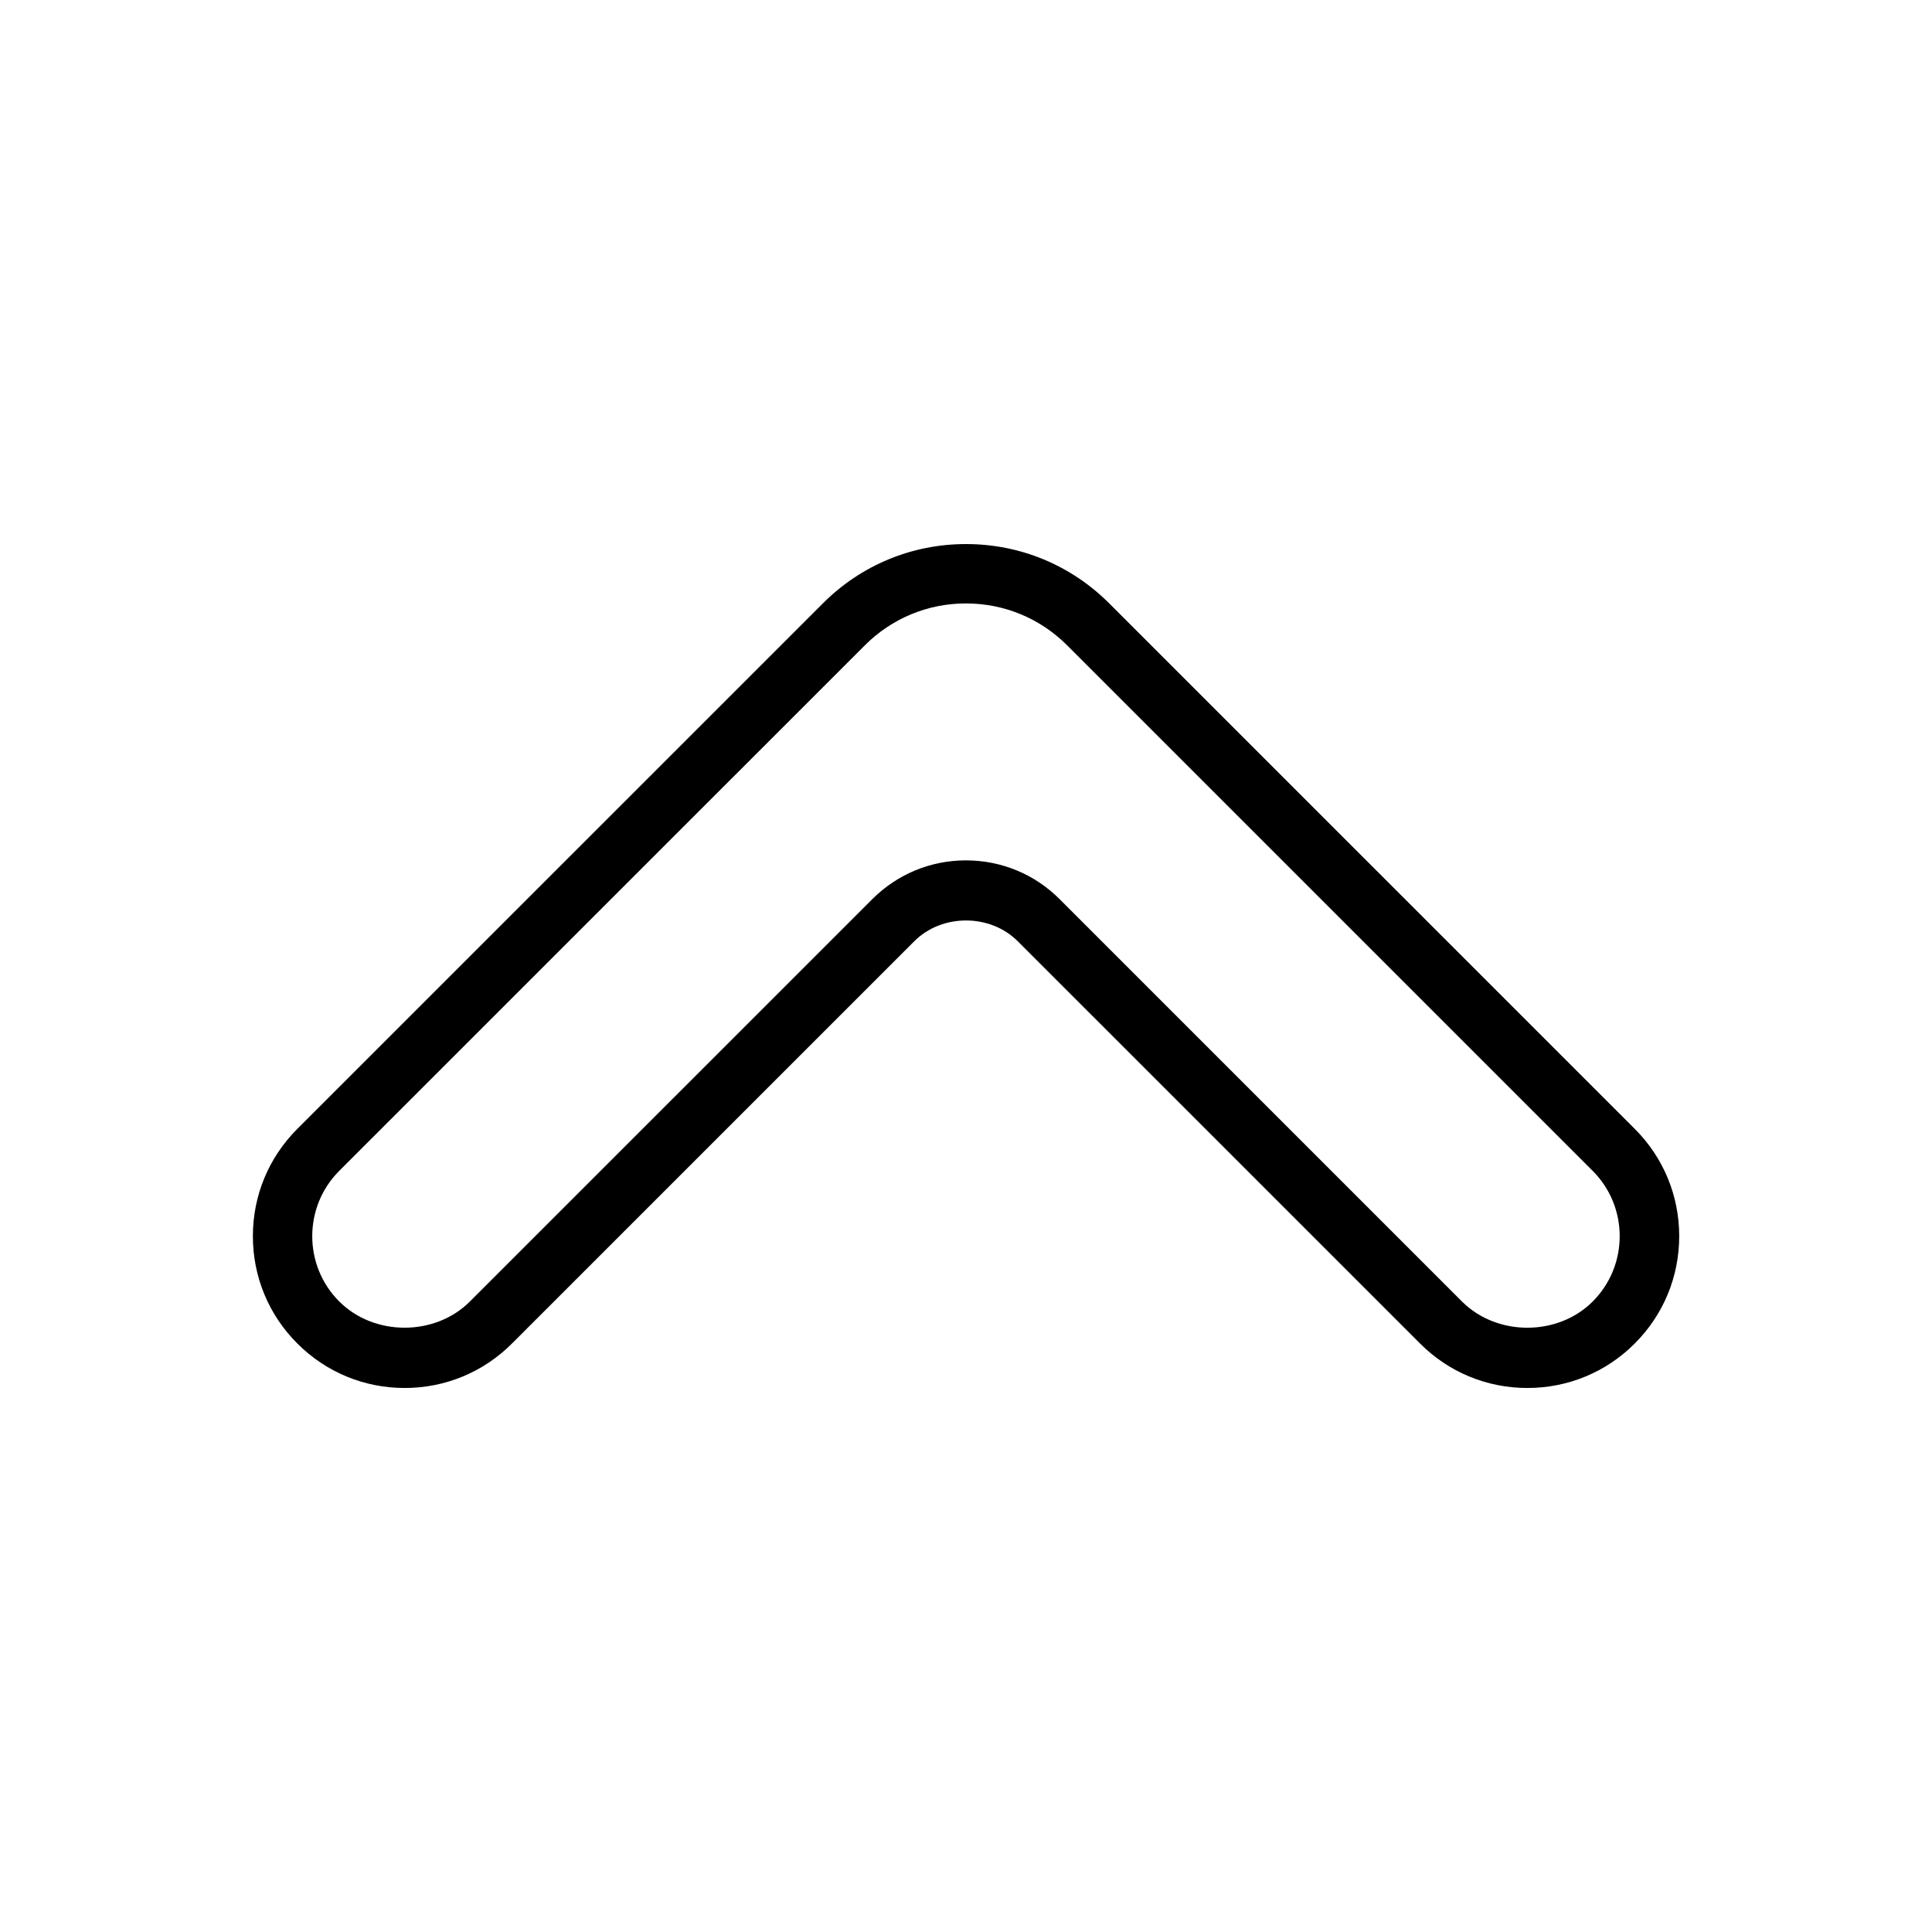
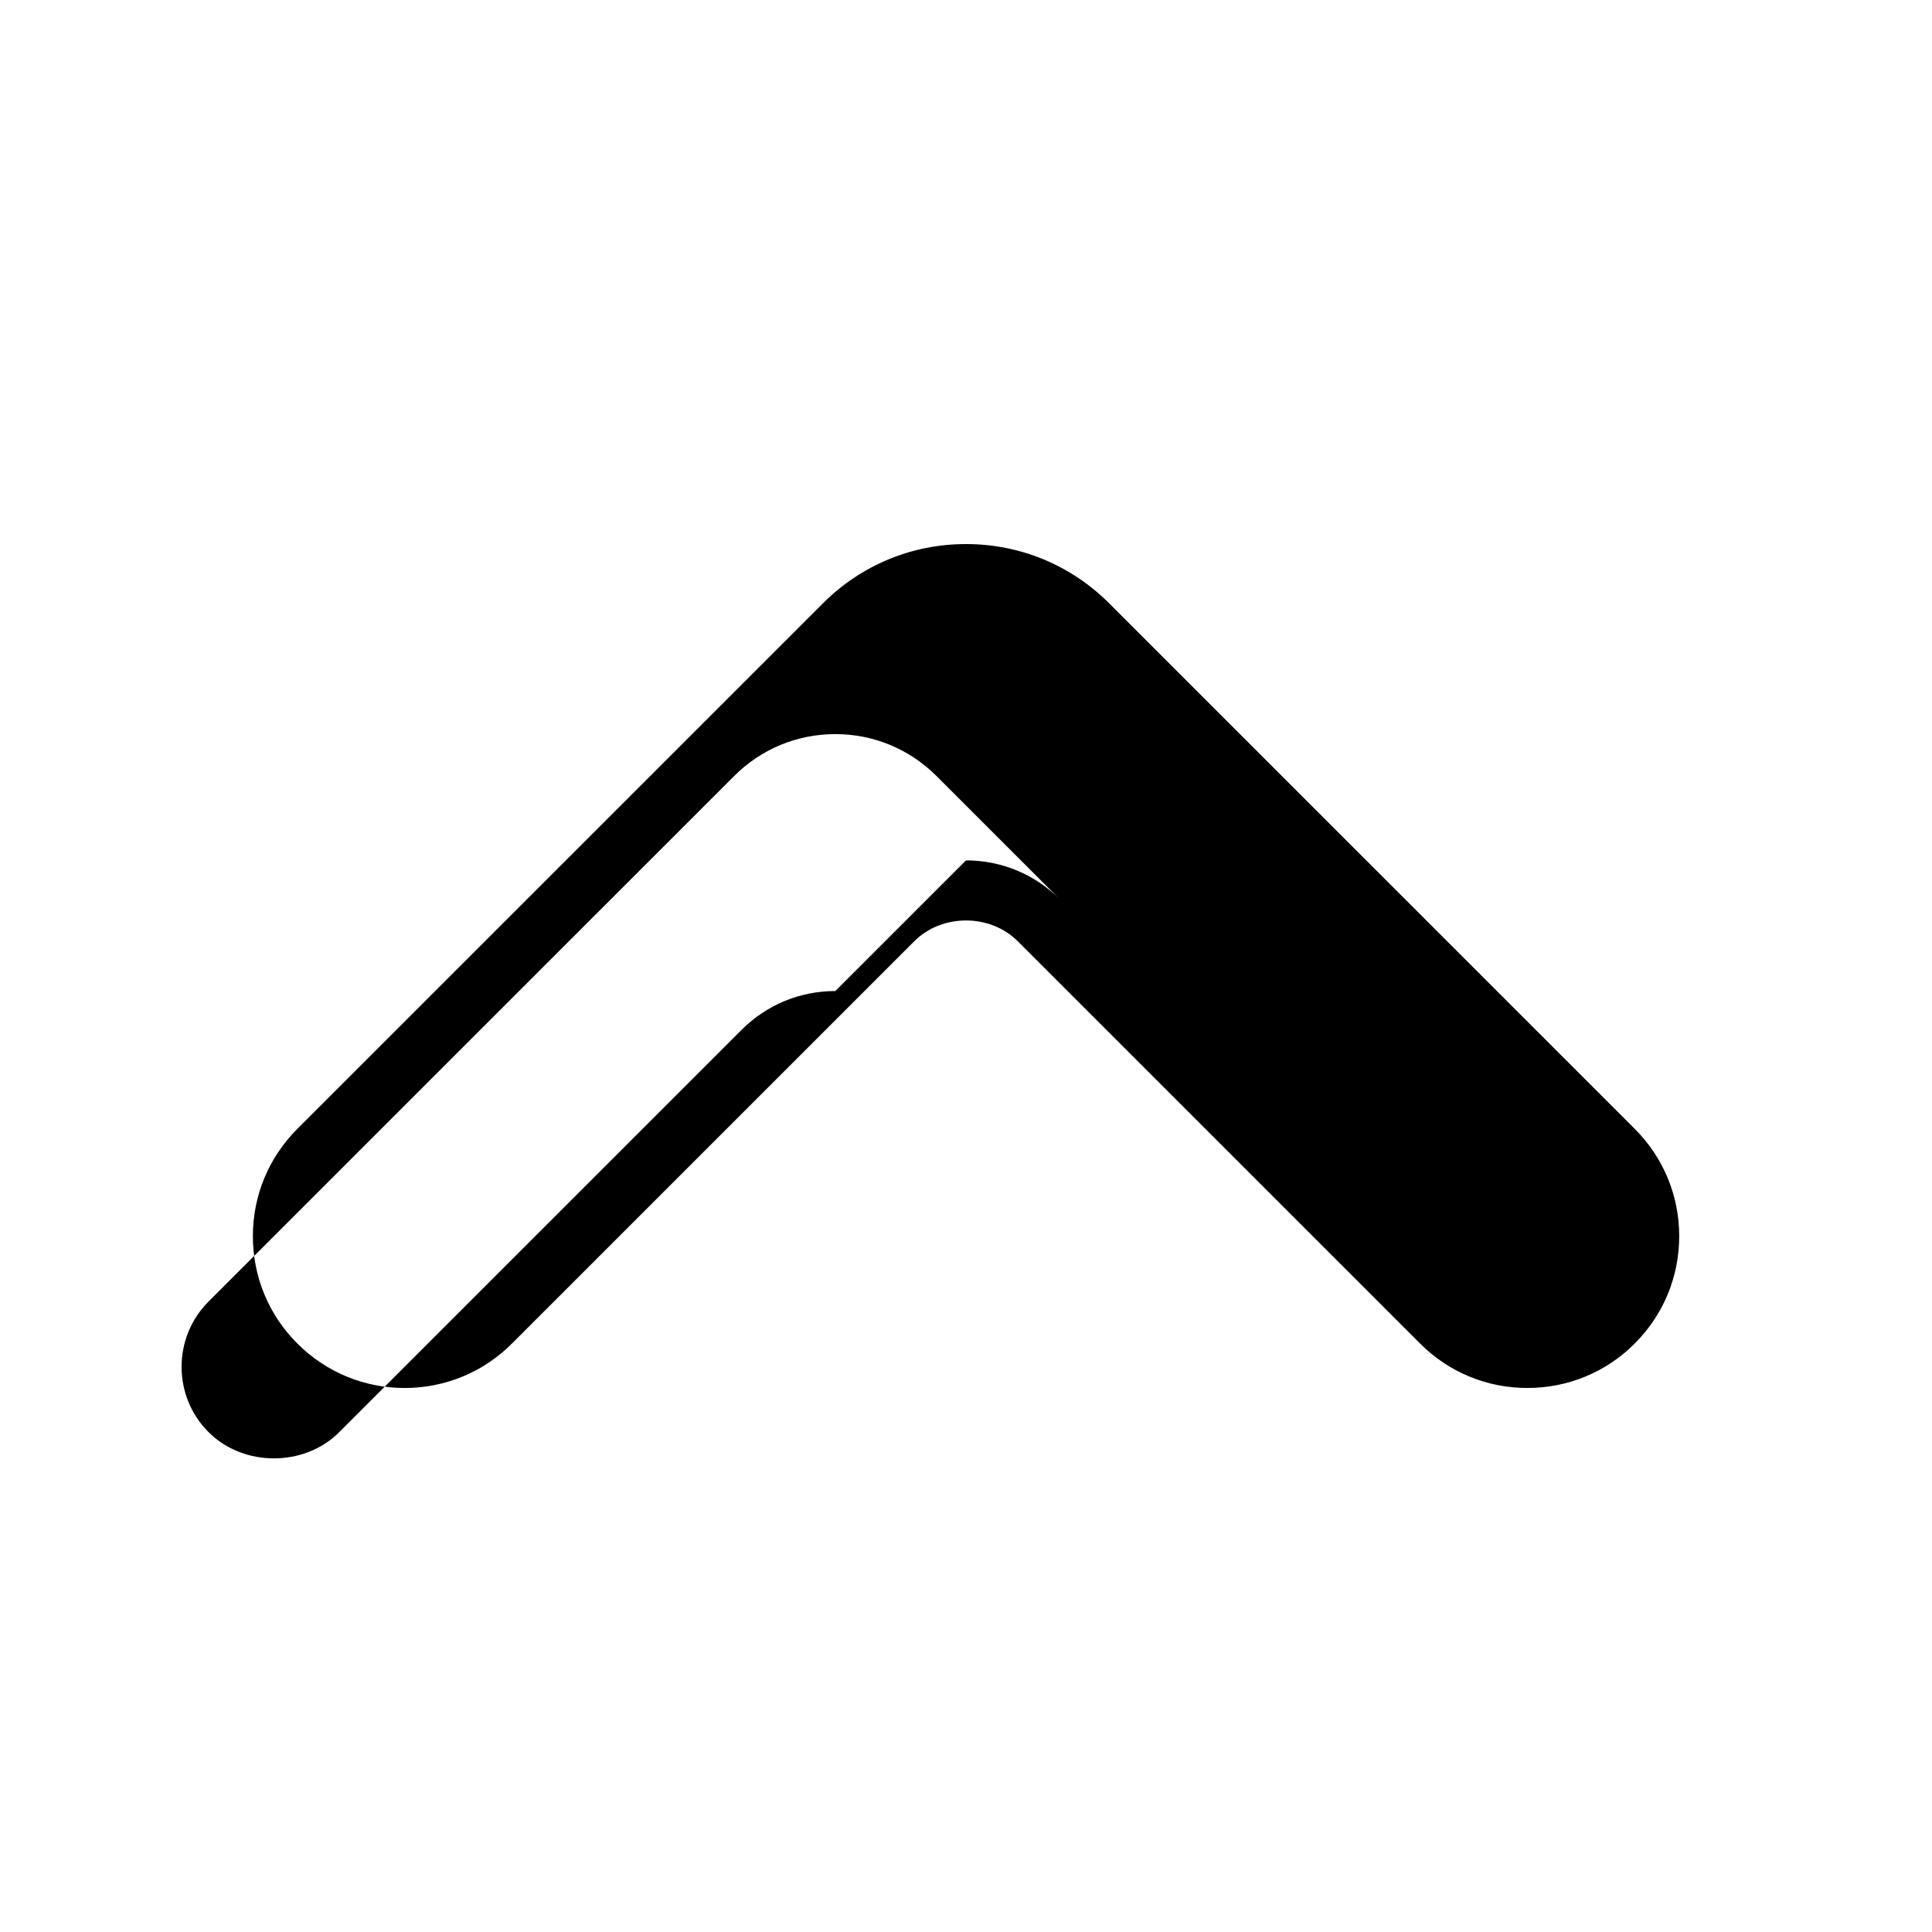
<svg xmlns="http://www.w3.org/2000/svg" fill="#000000" width="800px" height="800px" version="1.1" viewBox="144 144 512 512">
-   <path d="m548.77 511.83c-10.746 0-20.844-4.18-28.441-11.785l-106.63-106.62c-7.32-7.32-20.074-7.32-27.387 0l-106.63 106.62c-7.59 7.598-17.688 11.785-28.441 11.785-10.746 0-20.844-4.18-28.441-11.785-7.606-7.598-11.785-17.703-11.785-28.449 0-10.738 4.18-20.844 11.785-28.441l139.26-139.24c10.125-10.148 23.609-15.734 37.949-15.734 14.344 0 27.828 5.59 37.965 15.734l139.25 139.24c7.606 7.598 11.785 17.703 11.785 28.441 0 10.746-4.18 20.852-11.785 28.449-7.59 7.606-17.707 11.785-28.449 11.785zm-148.77-139.82c9.375 0 18.199 3.652 24.828 10.289l106.62 106.62c9.266 9.266 25.387 9.25 34.629 0 9.547-9.547 9.547-25.09 0-34.629l-139.25-139.25c-7.172-7.172-16.695-11.125-26.836-11.125-10.133 0-19.656 3.953-26.812 11.117l-139.27 139.25c-9.547 9.547-9.547 25.09 0 34.629 9.242 9.258 25.395 9.258 34.613 0l106.64-106.62c6.629-6.629 15.445-10.285 24.832-10.285z" />
+   <path d="m548.77 511.83c-10.746 0-20.844-4.18-28.441-11.785l-106.63-106.62c-7.32-7.32-20.074-7.32-27.387 0l-106.63 106.62c-7.59 7.598-17.688 11.785-28.441 11.785-10.746 0-20.844-4.18-28.441-11.785-7.606-7.598-11.785-17.703-11.785-28.449 0-10.738 4.18-20.844 11.785-28.441l139.26-139.24c10.125-10.148 23.609-15.734 37.949-15.734 14.344 0 27.828 5.59 37.965 15.734l139.25 139.24c7.606 7.598 11.785 17.703 11.785 28.441 0 10.746-4.18 20.852-11.785 28.449-7.59 7.606-17.707 11.785-28.449 11.785zm-148.77-139.82c9.375 0 18.199 3.652 24.828 10.289l106.62 106.62l-139.25-139.25c-7.172-7.172-16.695-11.125-26.836-11.125-10.133 0-19.656 3.953-26.812 11.117l-139.27 139.25c-9.547 9.547-9.547 25.09 0 34.629 9.242 9.258 25.395 9.258 34.613 0l106.64-106.62c6.629-6.629 15.445-10.285 24.832-10.285z" />
</svg>